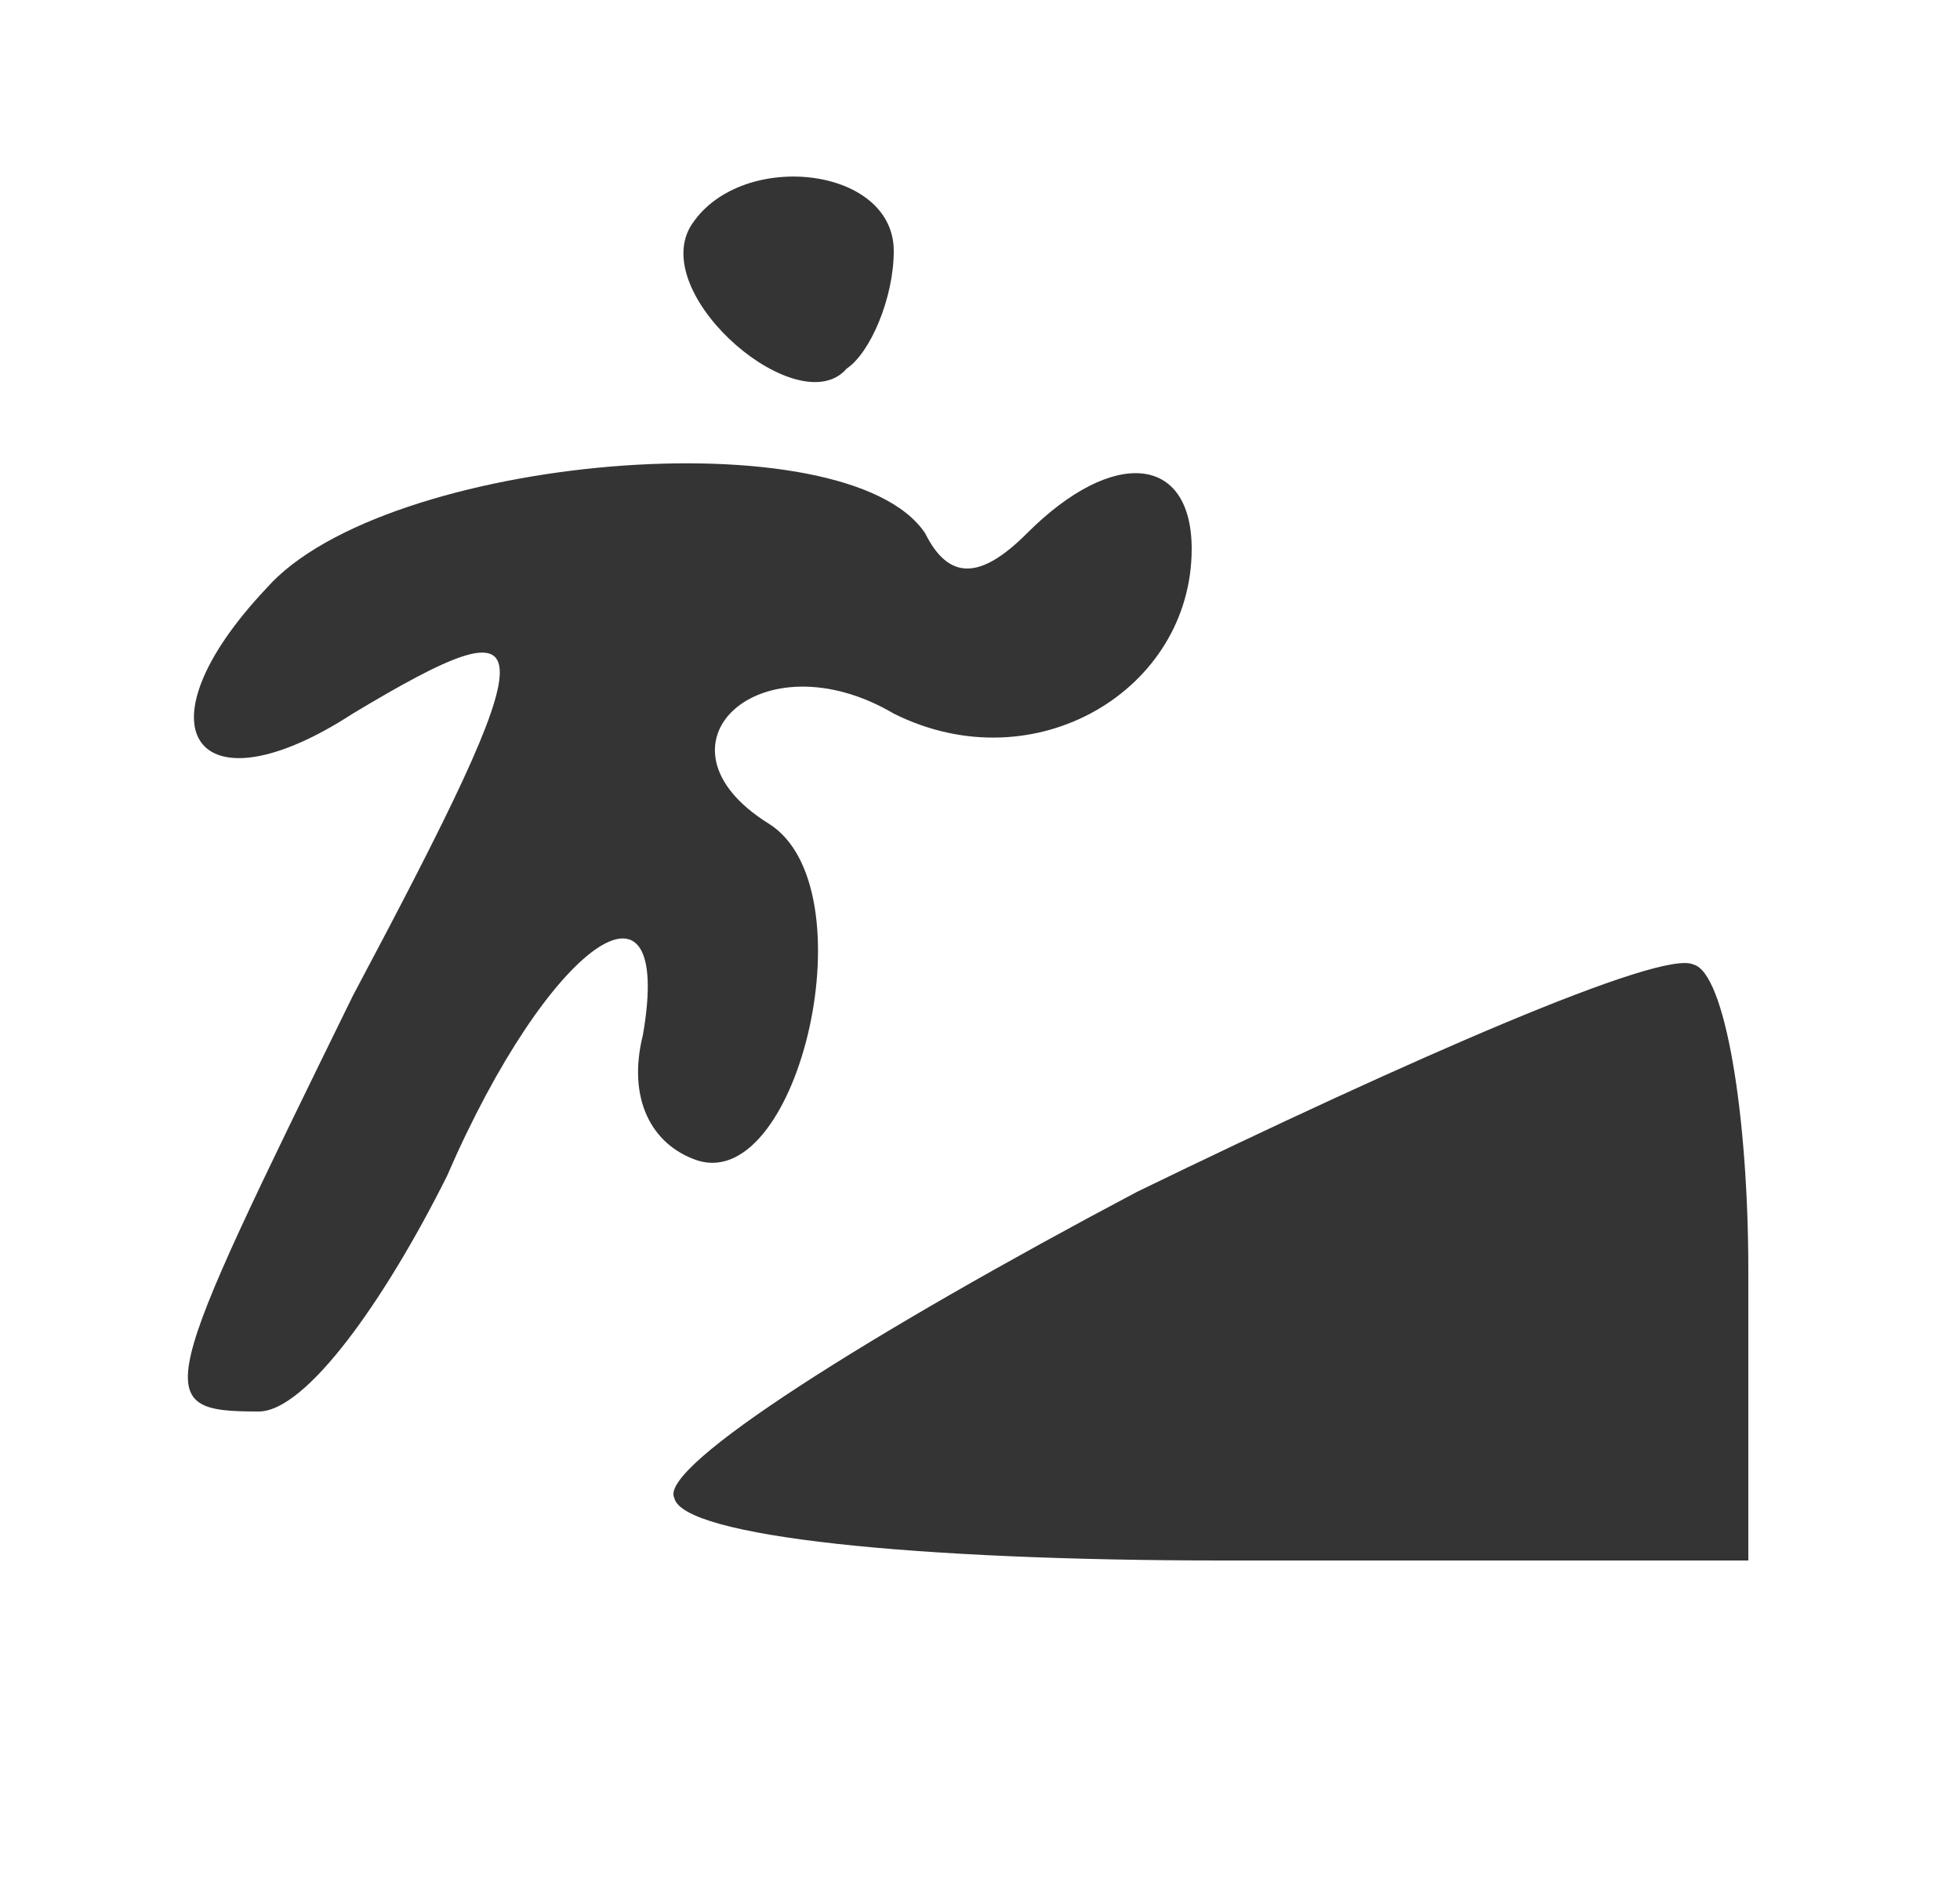
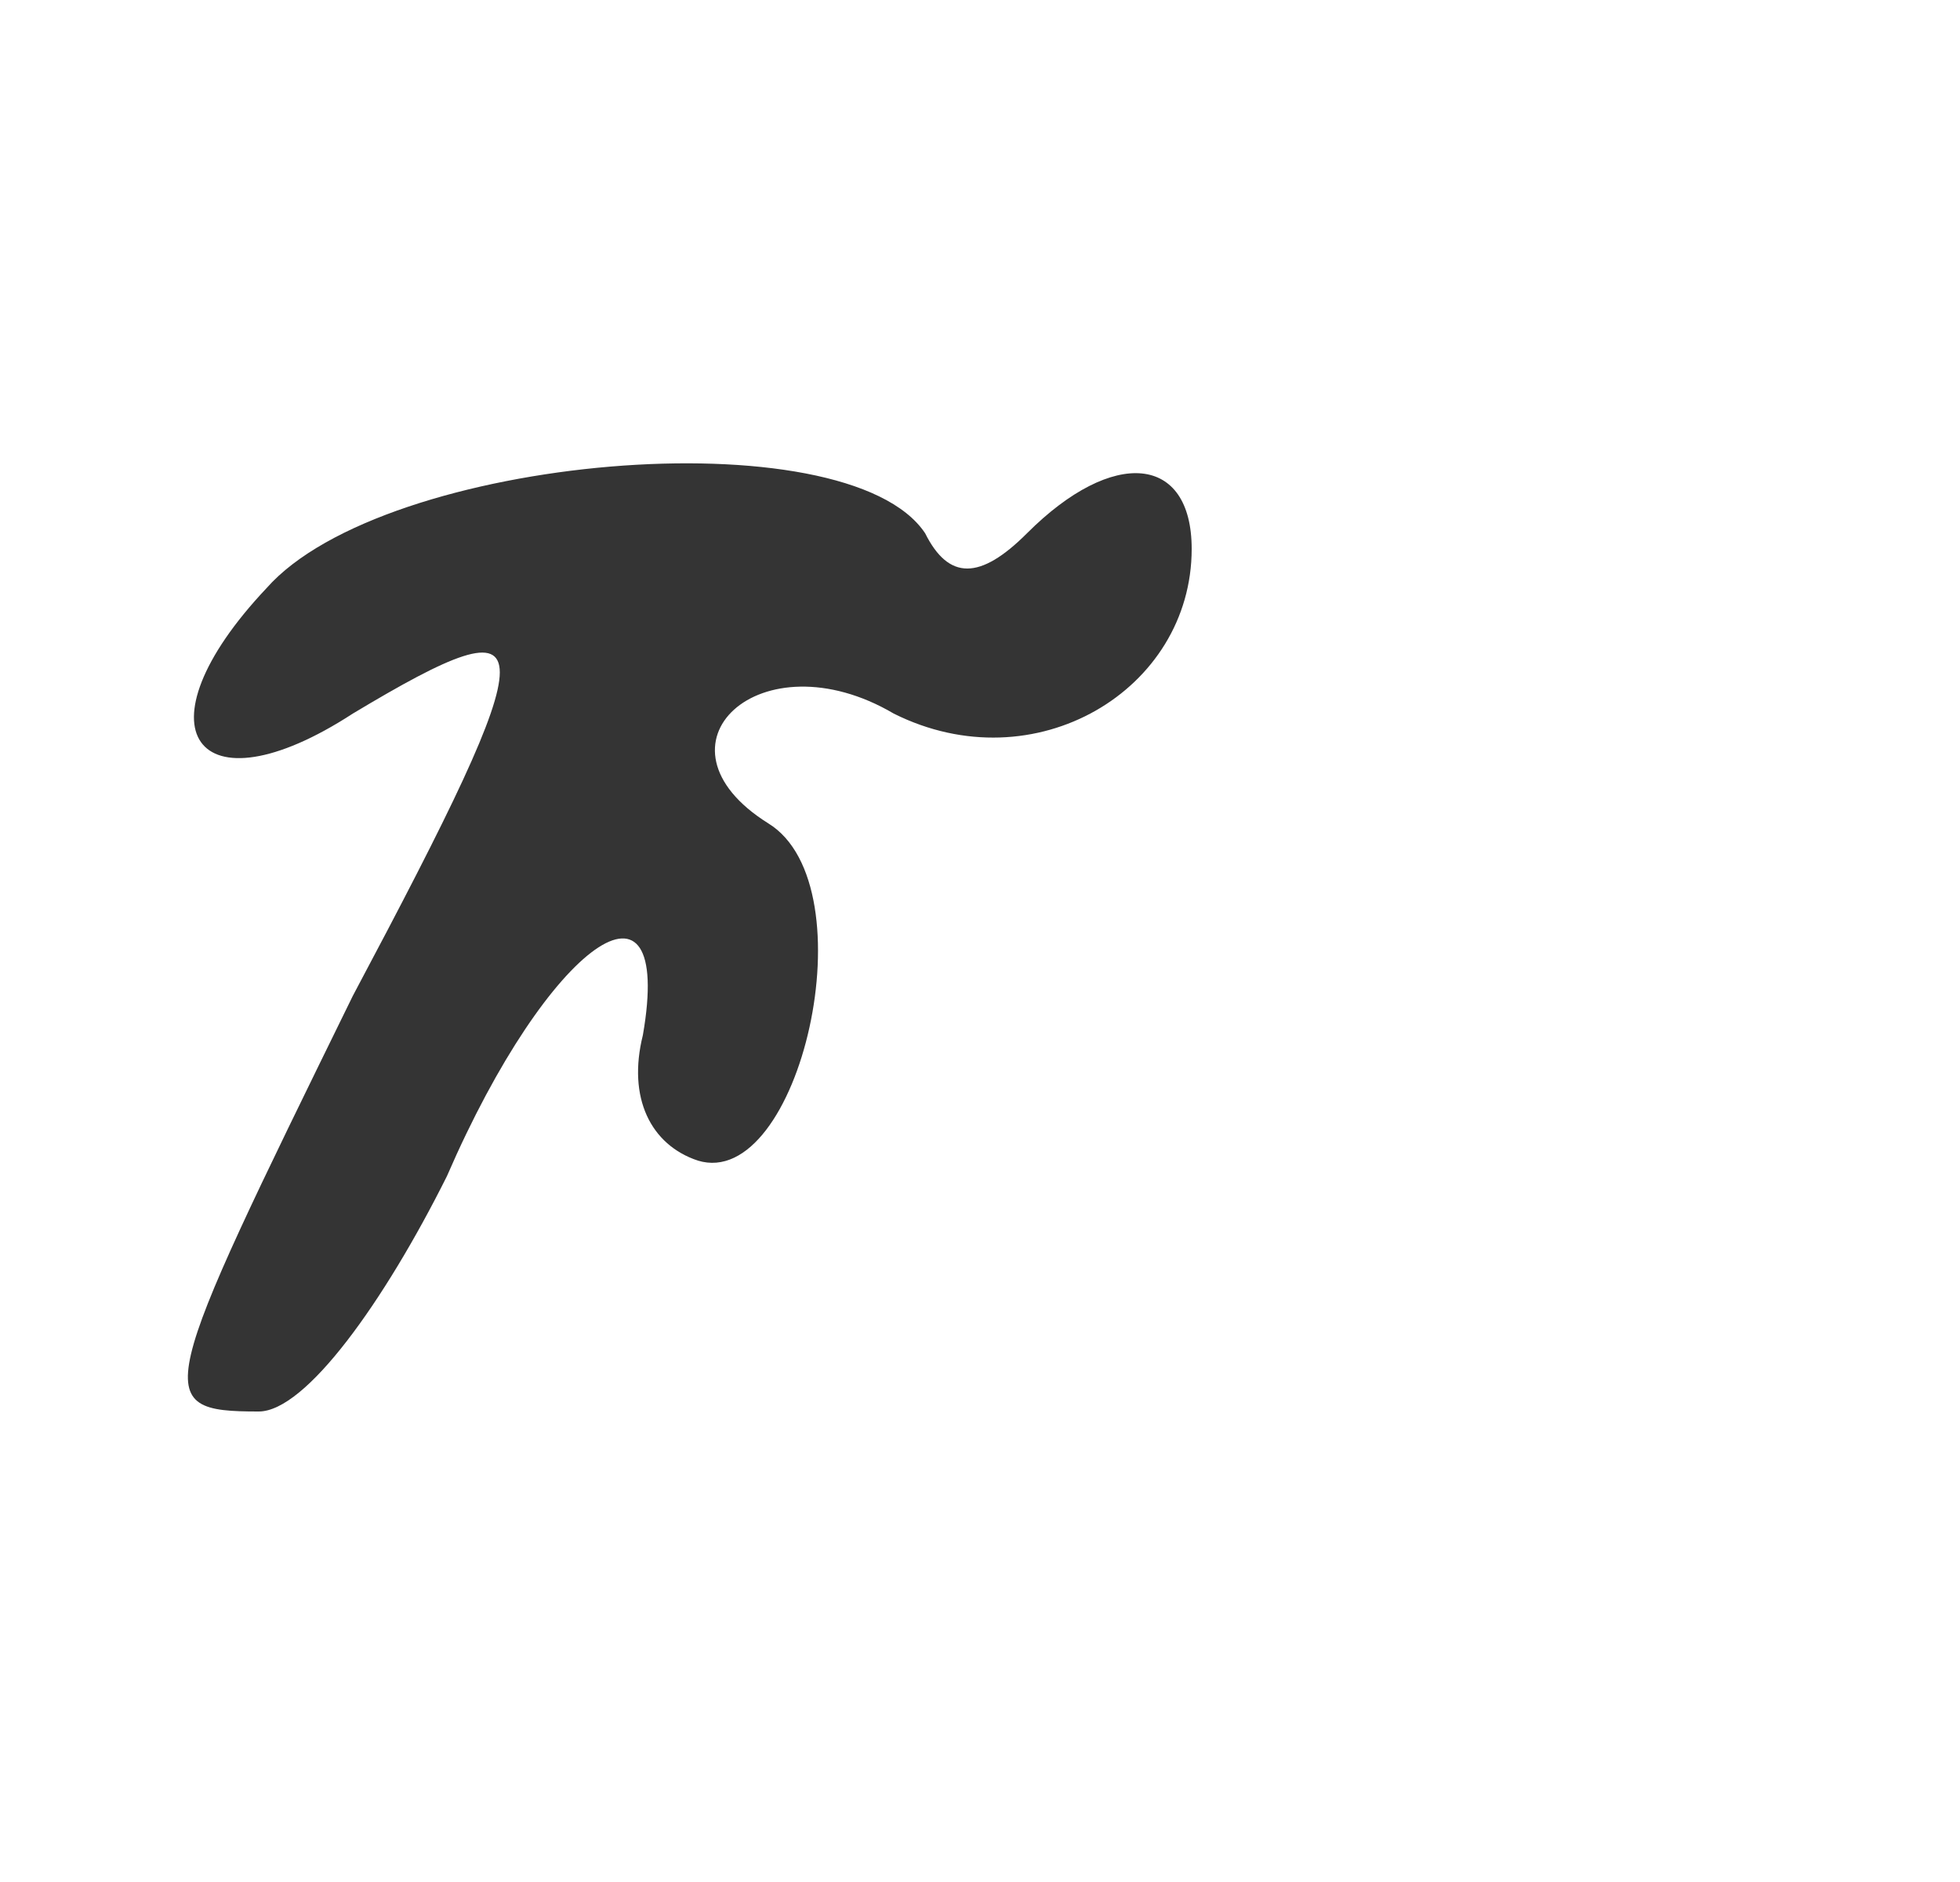
<svg xmlns="http://www.w3.org/2000/svg" version="1.2" viewBox="0 0 25 24" width="25" height="24">
  <title>inclining_icon</title>
  <style>
		.s0 { fill: #343434 } 
	</style>
  <g>
-     <path class="s0" d="m8.8 2.9c-0.5 0.9 1.4 2.5 2 1.8 0.3-0.2 0.6-0.9 0.6-1.5 0-1.1-2-1.3-2.6-0.3z" />
    <path class="s0" d="m3.4 7.5c-1.7 1.8-0.9 2.9 1.1 1.6 2.5-1.5 2.5-1.1 0 3.6-2.5 5.1-2.6 5.3-1.2 5.3 0.6 0 1.6-1.4 2.4-3 1.3-3 2.9-4.1 2.5-1.8-0.2 0.8 0.1 1.4 0.7 1.6 1.3 0.4 2.2-3.5 0.9-4.3-1.6-1-0.1-2.4 1.6-1.4 1.8 0.9 3.8-0.3 3.8-2.1 0-1.2-1-1.3-2.1-0.2-0.6 0.6-1 0.6-1.3 0-1-1.5-6.9-1-8.4 0.7z" />
-     <path class="s0" d="m14.5 15.2c-3.4 1.8-6.1 3.5-5.9 3.9 0.1 0.5 3.1 0.8 7 0.8h6.7v-3.7c0-2-0.3-3.8-0.7-3.9-0.4-0.2-3.6 1.2-7.1 2.9z" />
  </g>
</svg>